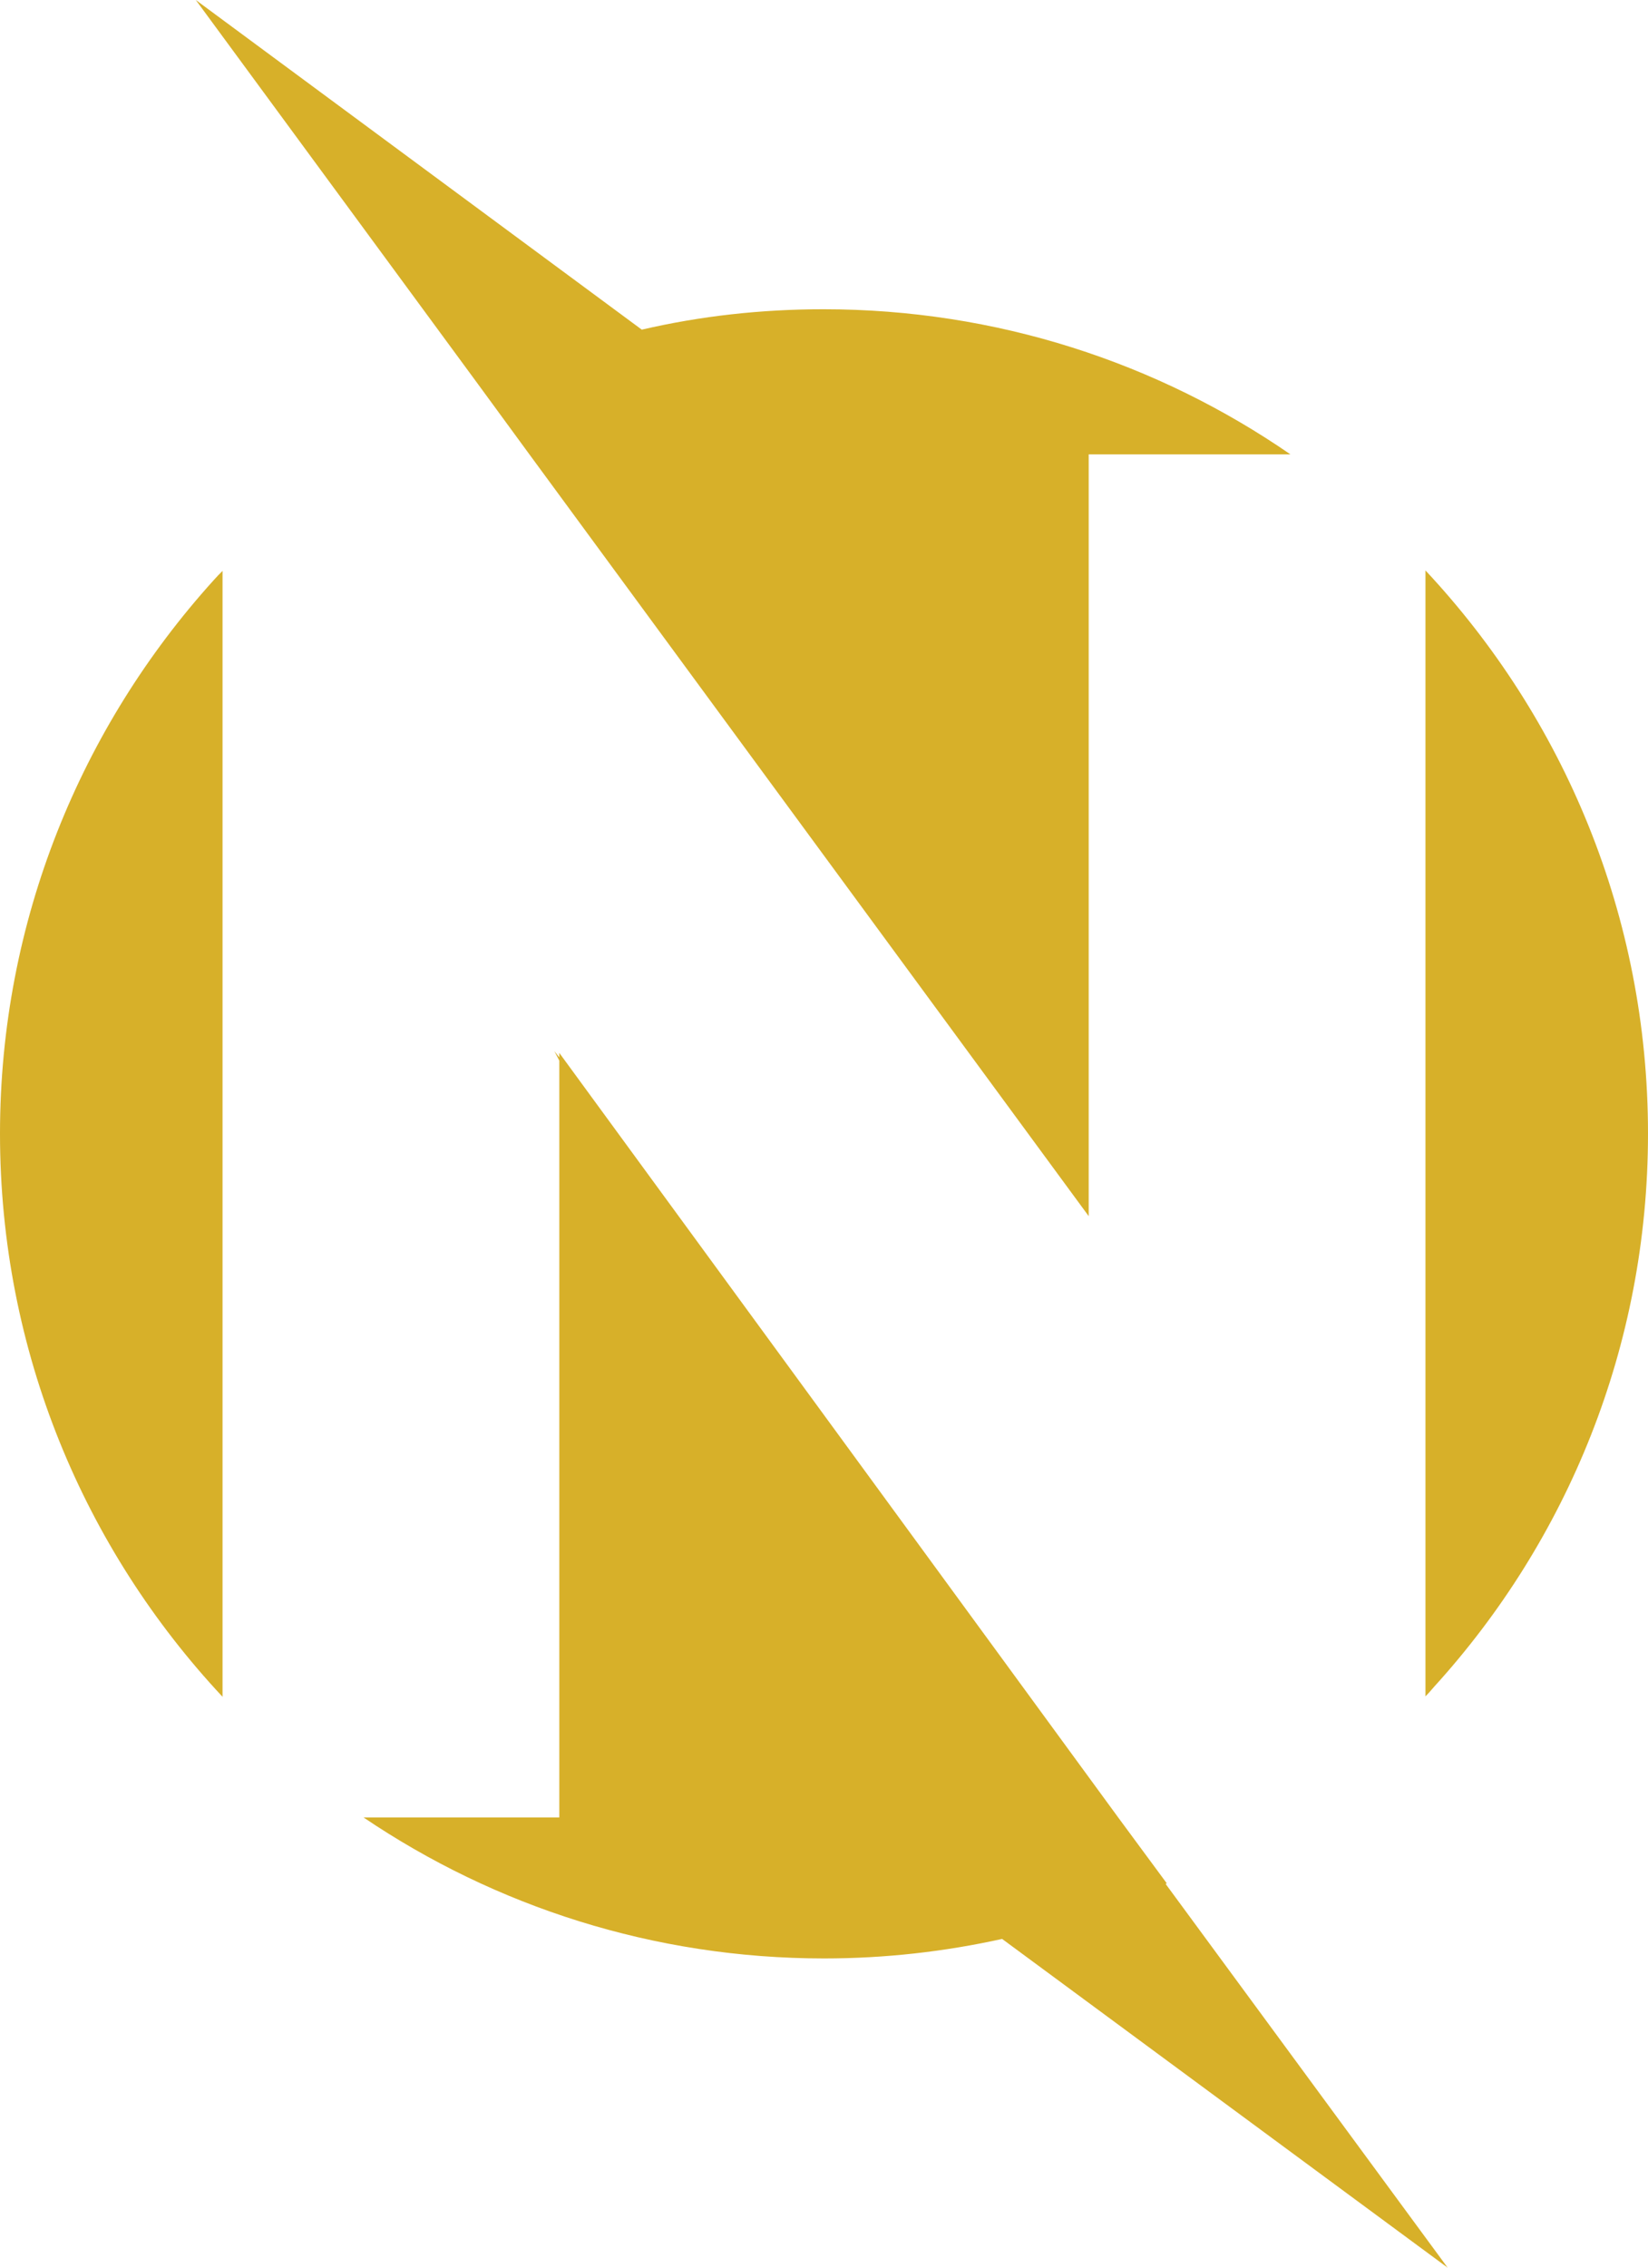
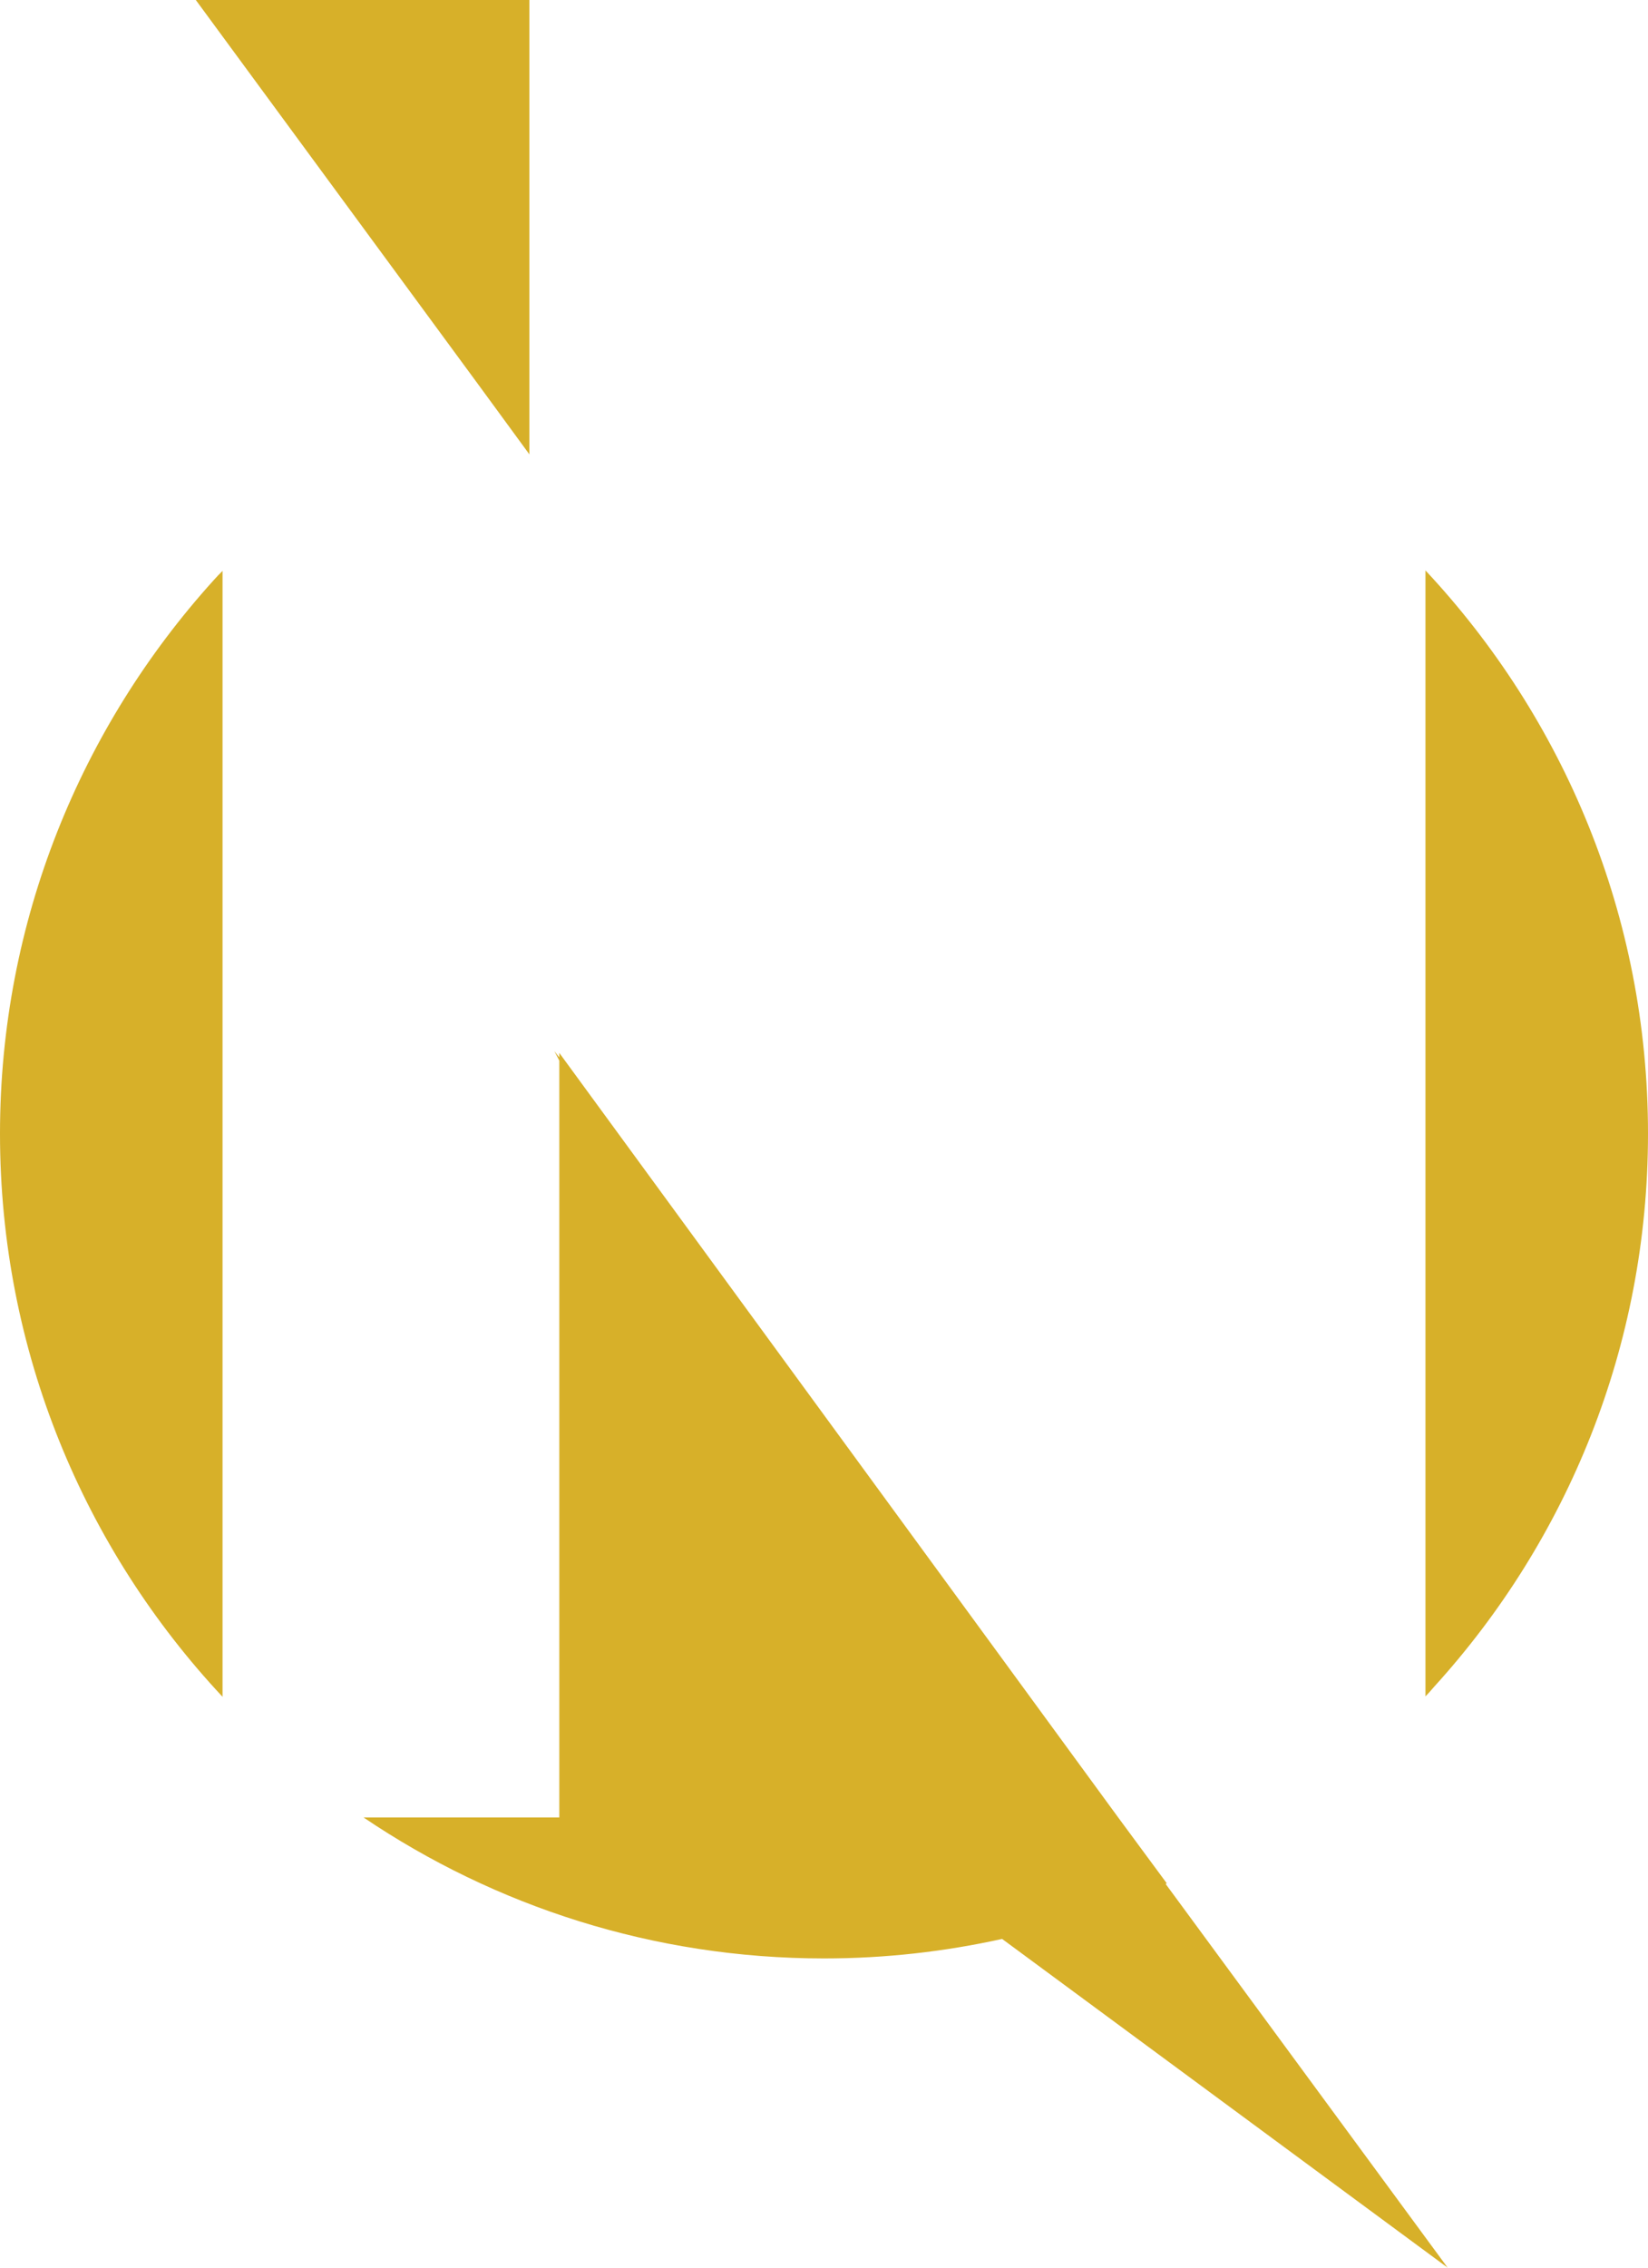
<svg xmlns="http://www.w3.org/2000/svg" fill="#d7b029" height="500.1" preserveAspectRatio="xMidYMid meet" version="1" viewBox="0.0 0.0 363.6 500.1" width="363.6" zoomAndPan="magnify">
  <g id="change1_1">
-     <path d="M47.1,128c0.7-0.8,1.3-1.4,2-2.1v248.3C18.6,341.6,0,298,0,250C0,203.1,17.9,160.3,47.1,128z M363.6,250 c0-48-18.6-91.6-49.1-124.2v248.3c0.7-0.7,1.3-1.4,1.9-2.1C345.8,339.7,363.6,296.9,363.6,250z M116.8,100.2l123.4,168v-168h44.5 c-29.3-20.2-64.8-32-103-32c-13.8,0-27.2,1.5-40.1,4.5l0,0L43.2,0l62.4,84.9L116.8,100.2z M257.4,415.3l-10.7-14.5L123.4,232.2v1 l-1.1-1.4l1.1,2.1v166.9H80.2c29,19.6,64,31.1,101.6,31.1c13.5,0,26.6-1.5,39.3-4.3l98.3,72.5l-62.2-84.6 C257.3,415.4,257.4,415.3,257.4,415.3z" />
+     <path d="M47.1,128c0.7-0.8,1.3-1.4,2-2.1v248.3C18.6,341.6,0,298,0,250C0,203.1,17.9,160.3,47.1,128z M363.6,250 c0-48-18.6-91.6-49.1-124.2v248.3c0.7-0.7,1.3-1.4,1.9-2.1C345.8,339.7,363.6,296.9,363.6,250z M116.8,100.2v-168h44.5 c-29.3-20.2-64.8-32-103-32c-13.8,0-27.2,1.5-40.1,4.5l0,0L43.2,0l62.4,84.9L116.8,100.2z M257.4,415.3l-10.7-14.5L123.4,232.2v1 l-1.1-1.4l1.1,2.1v166.9H80.2c29,19.6,64,31.1,101.6,31.1c13.5,0,26.6-1.5,39.3-4.3l98.3,72.5l-62.2-84.6 C257.3,415.4,257.4,415.3,257.4,415.3z" />
  </g>
</svg>